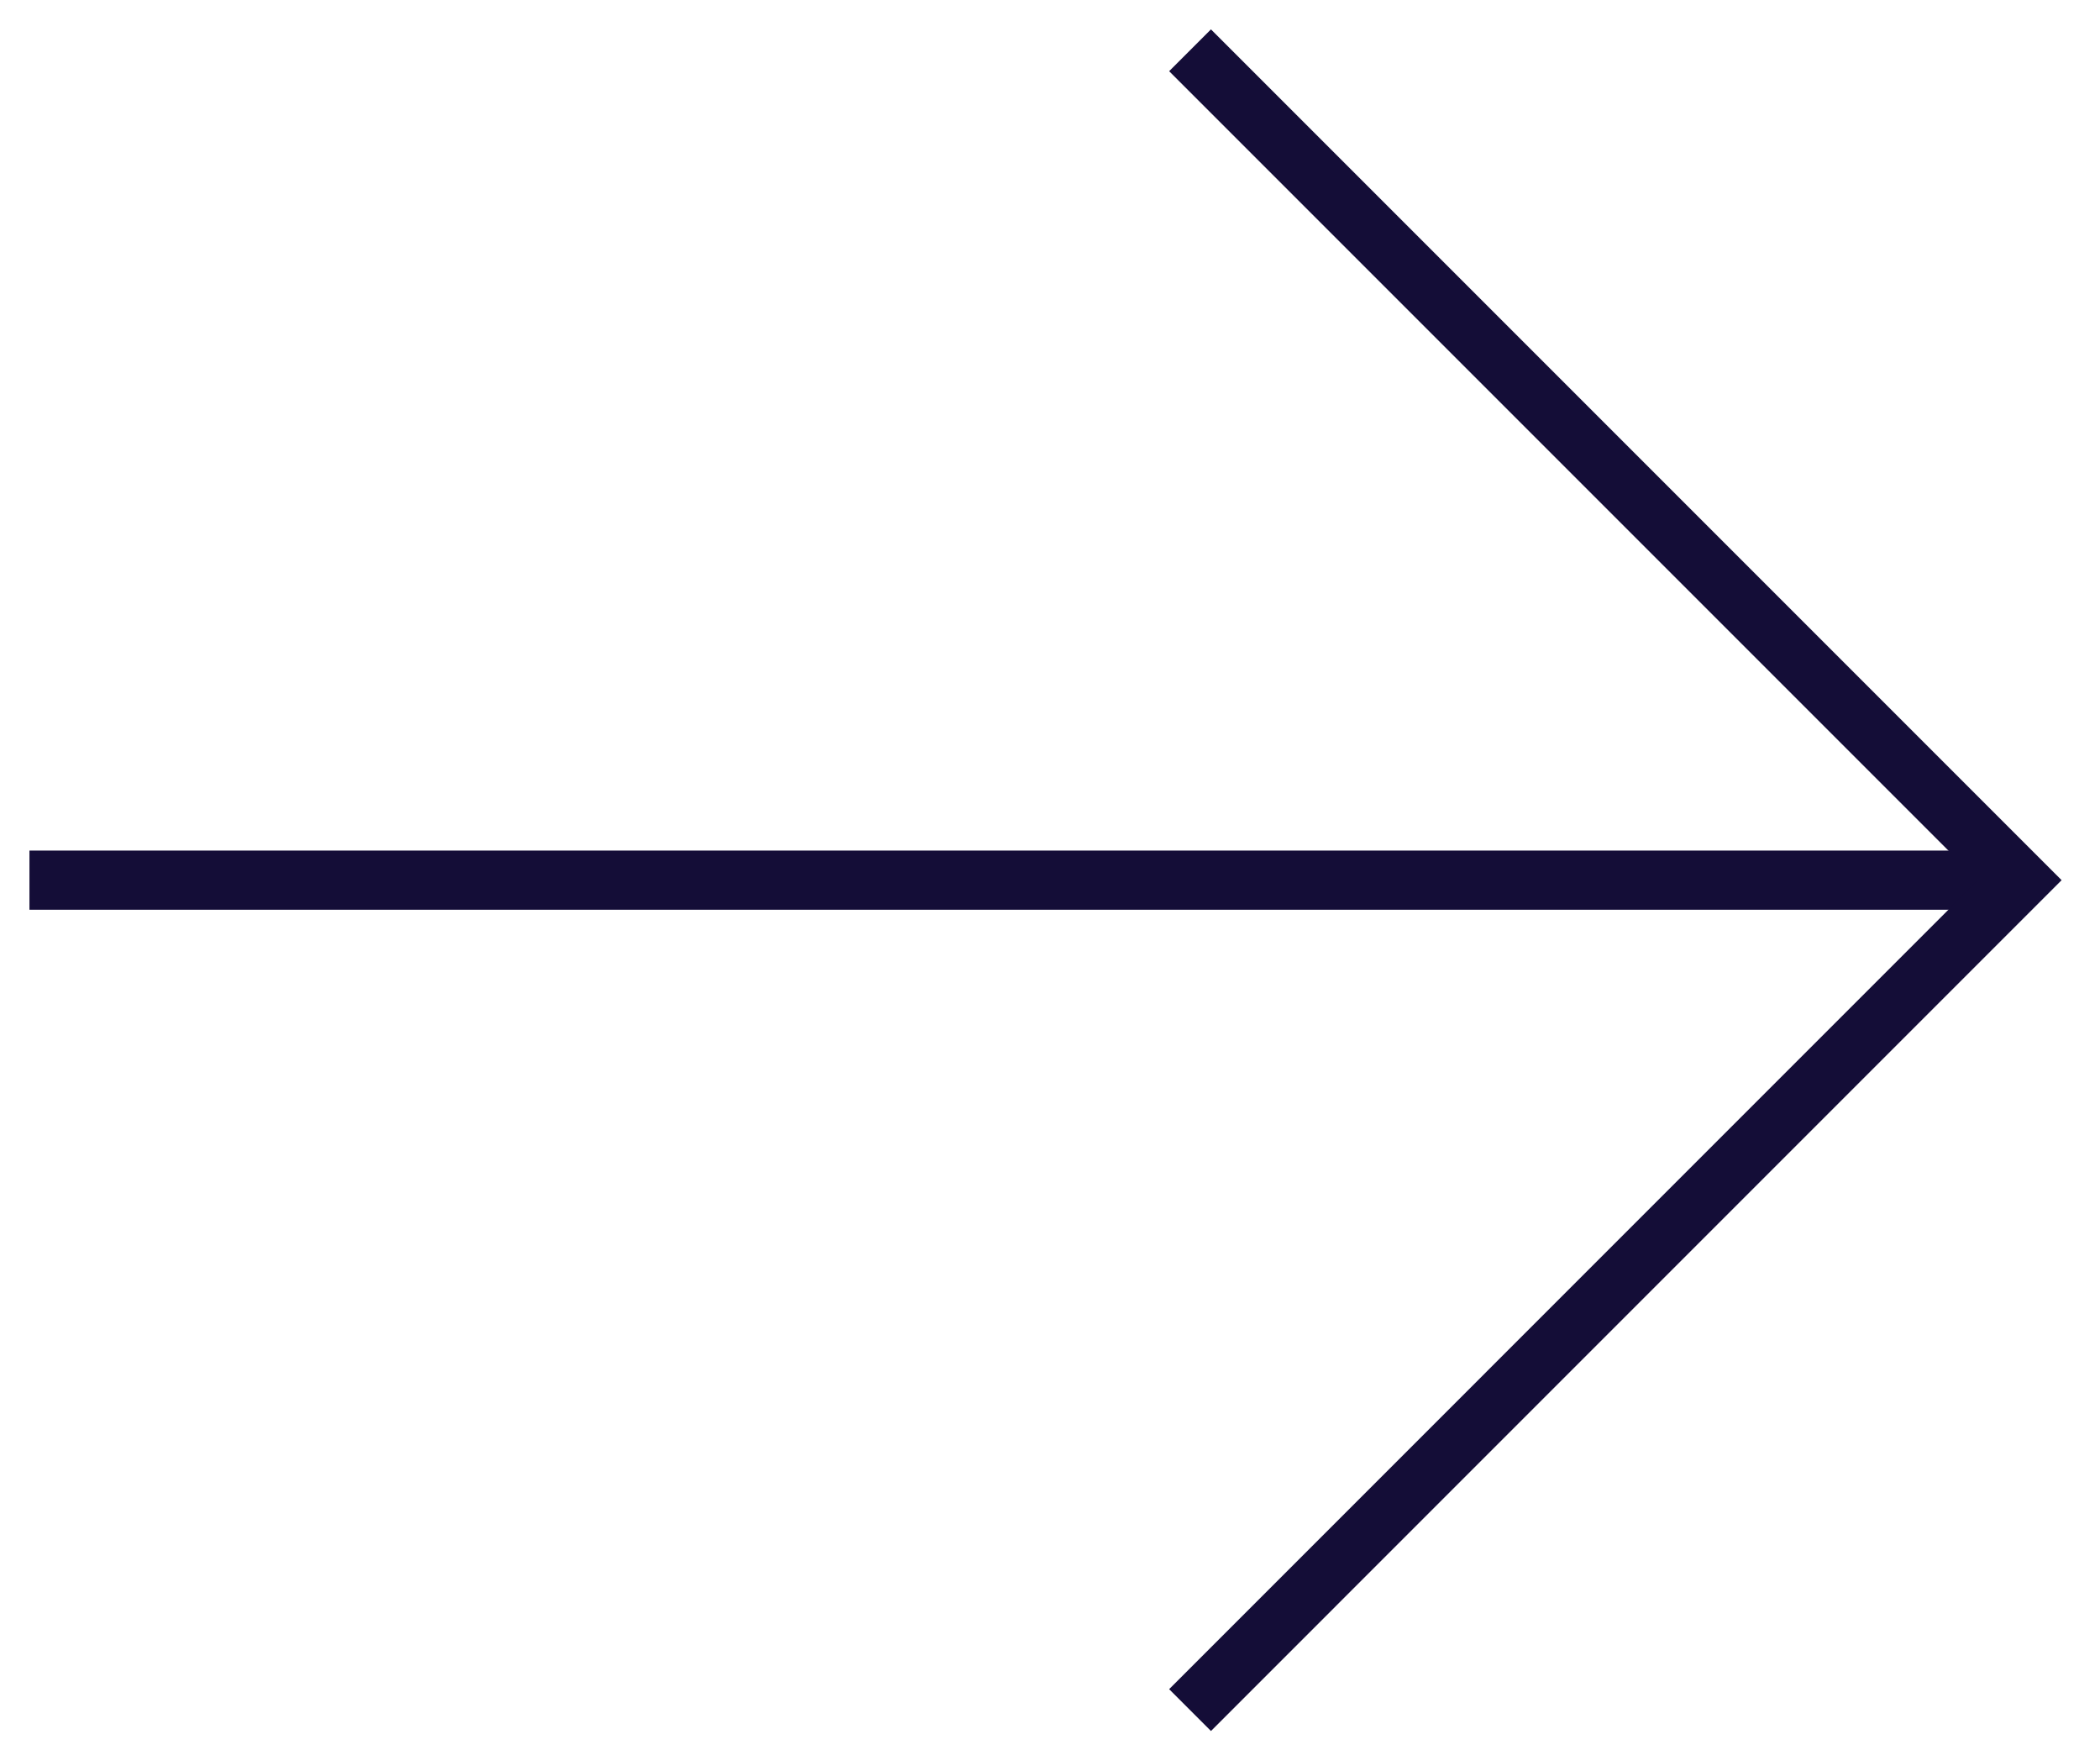
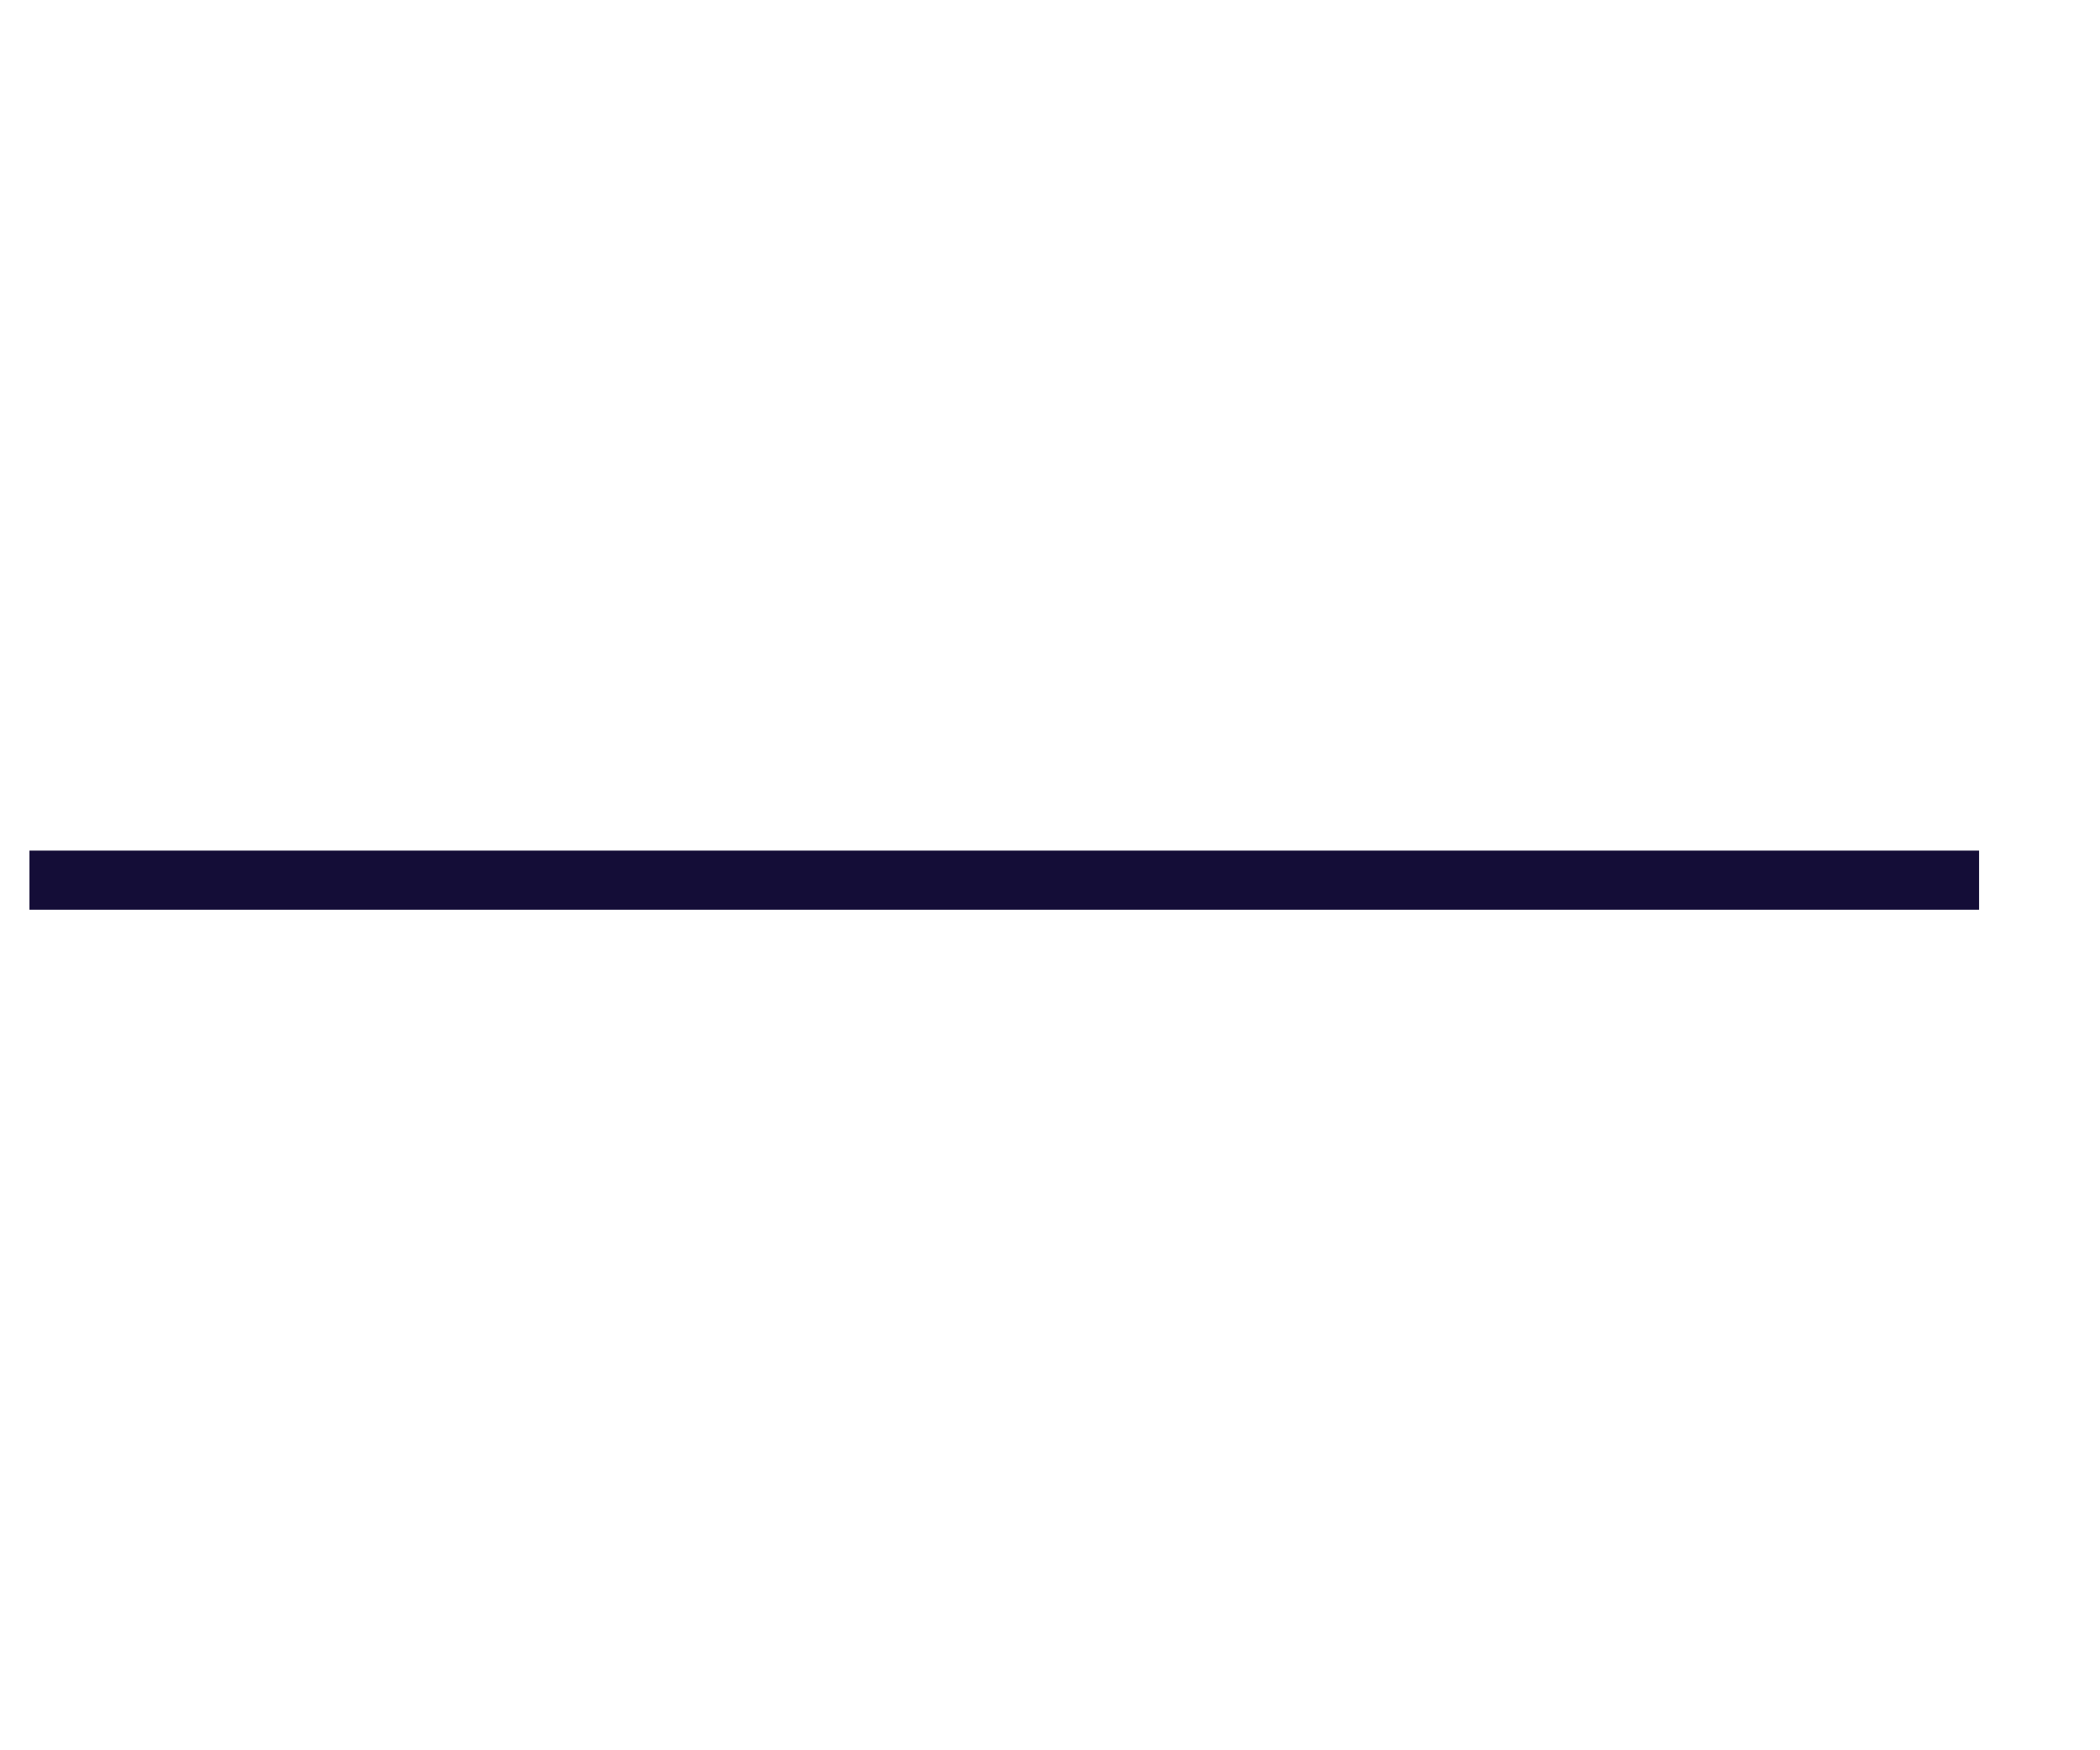
<svg xmlns="http://www.w3.org/2000/svg" width="36px" height="30px" viewBox="0 0 36 30" version="1.1">
  <title>Group 8</title>
  <g id="Pages" stroke="none" stroke-width="1" fill="none" fill-rule="evenodd">
    <g id="Home" transform="translate(-533, -4411)" stroke="#140D37" stroke-width="1.014">
      <g id="Group-6" transform="translate(335, 4407.021)">
        <g id="Group-8" transform="translate(198.505, 4.841)">
          <line x1="0" y1="14.224" x2="33.422" y2="14.224" id="Stroke-4" />
-           <polyline id="Stroke-5" points="19.896 0 34.12 14.224 19.896 28.449" />
        </g>
      </g>
    </g>
  </g>
</svg>